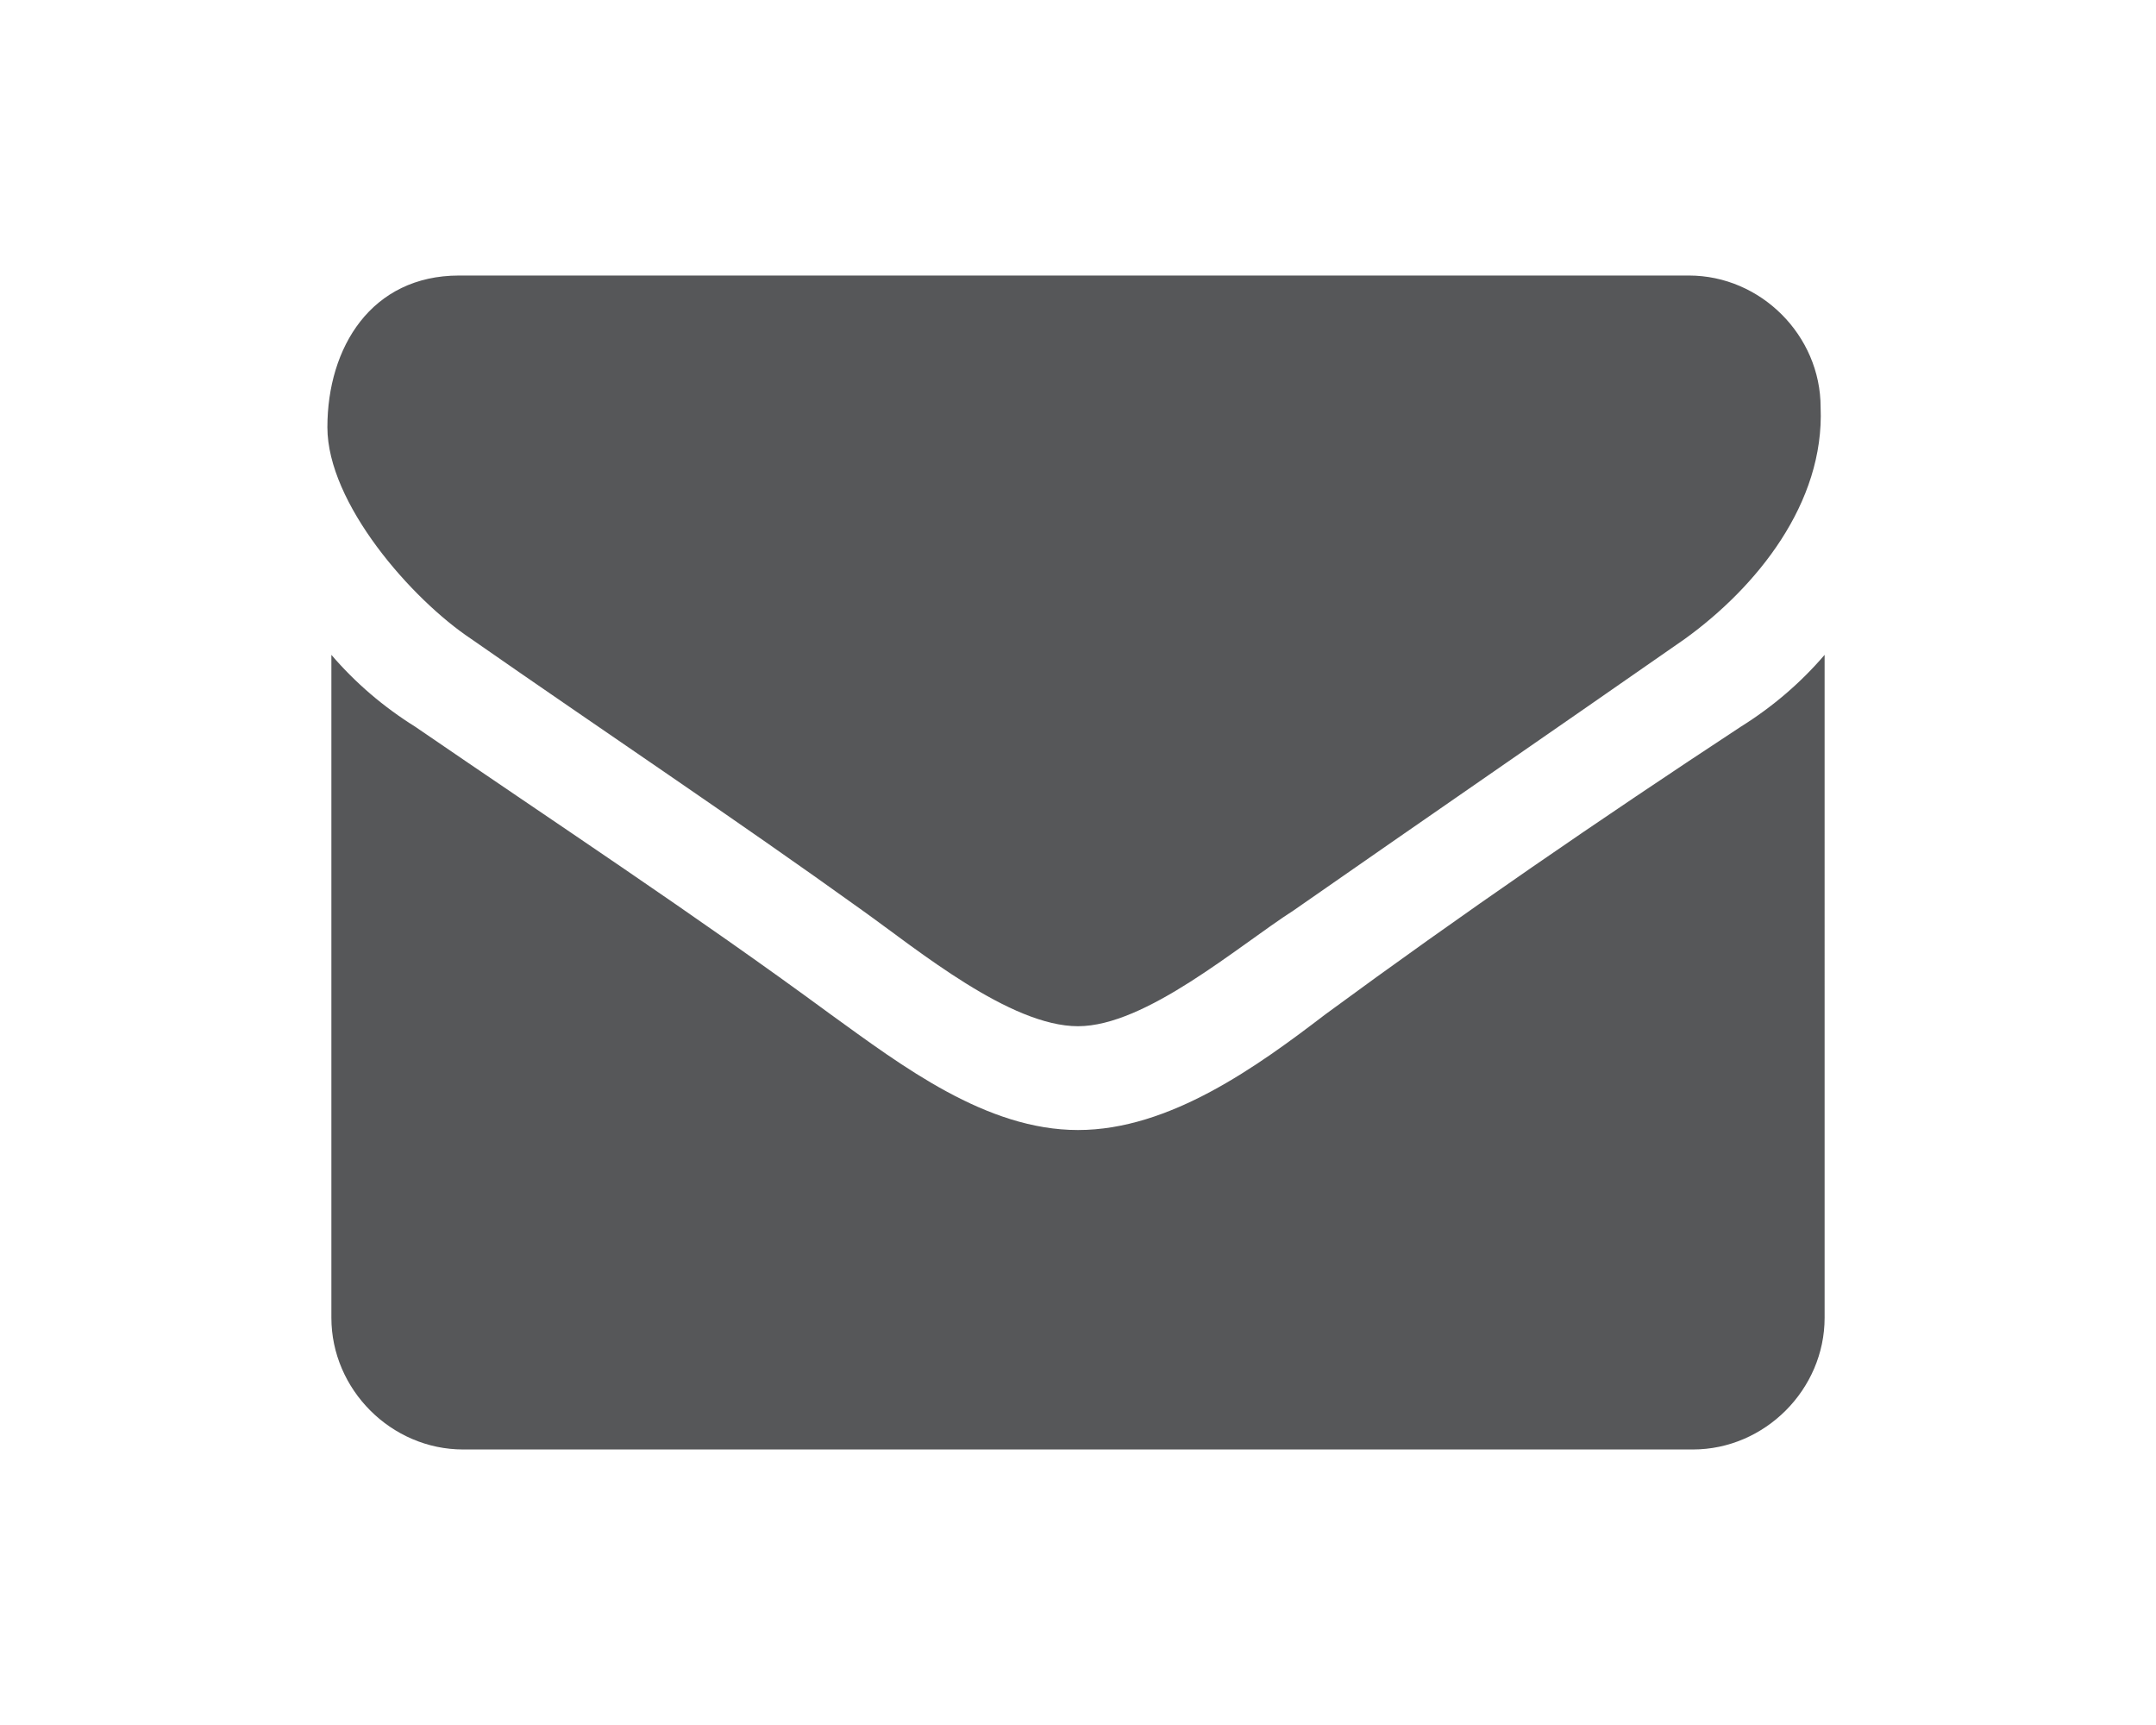
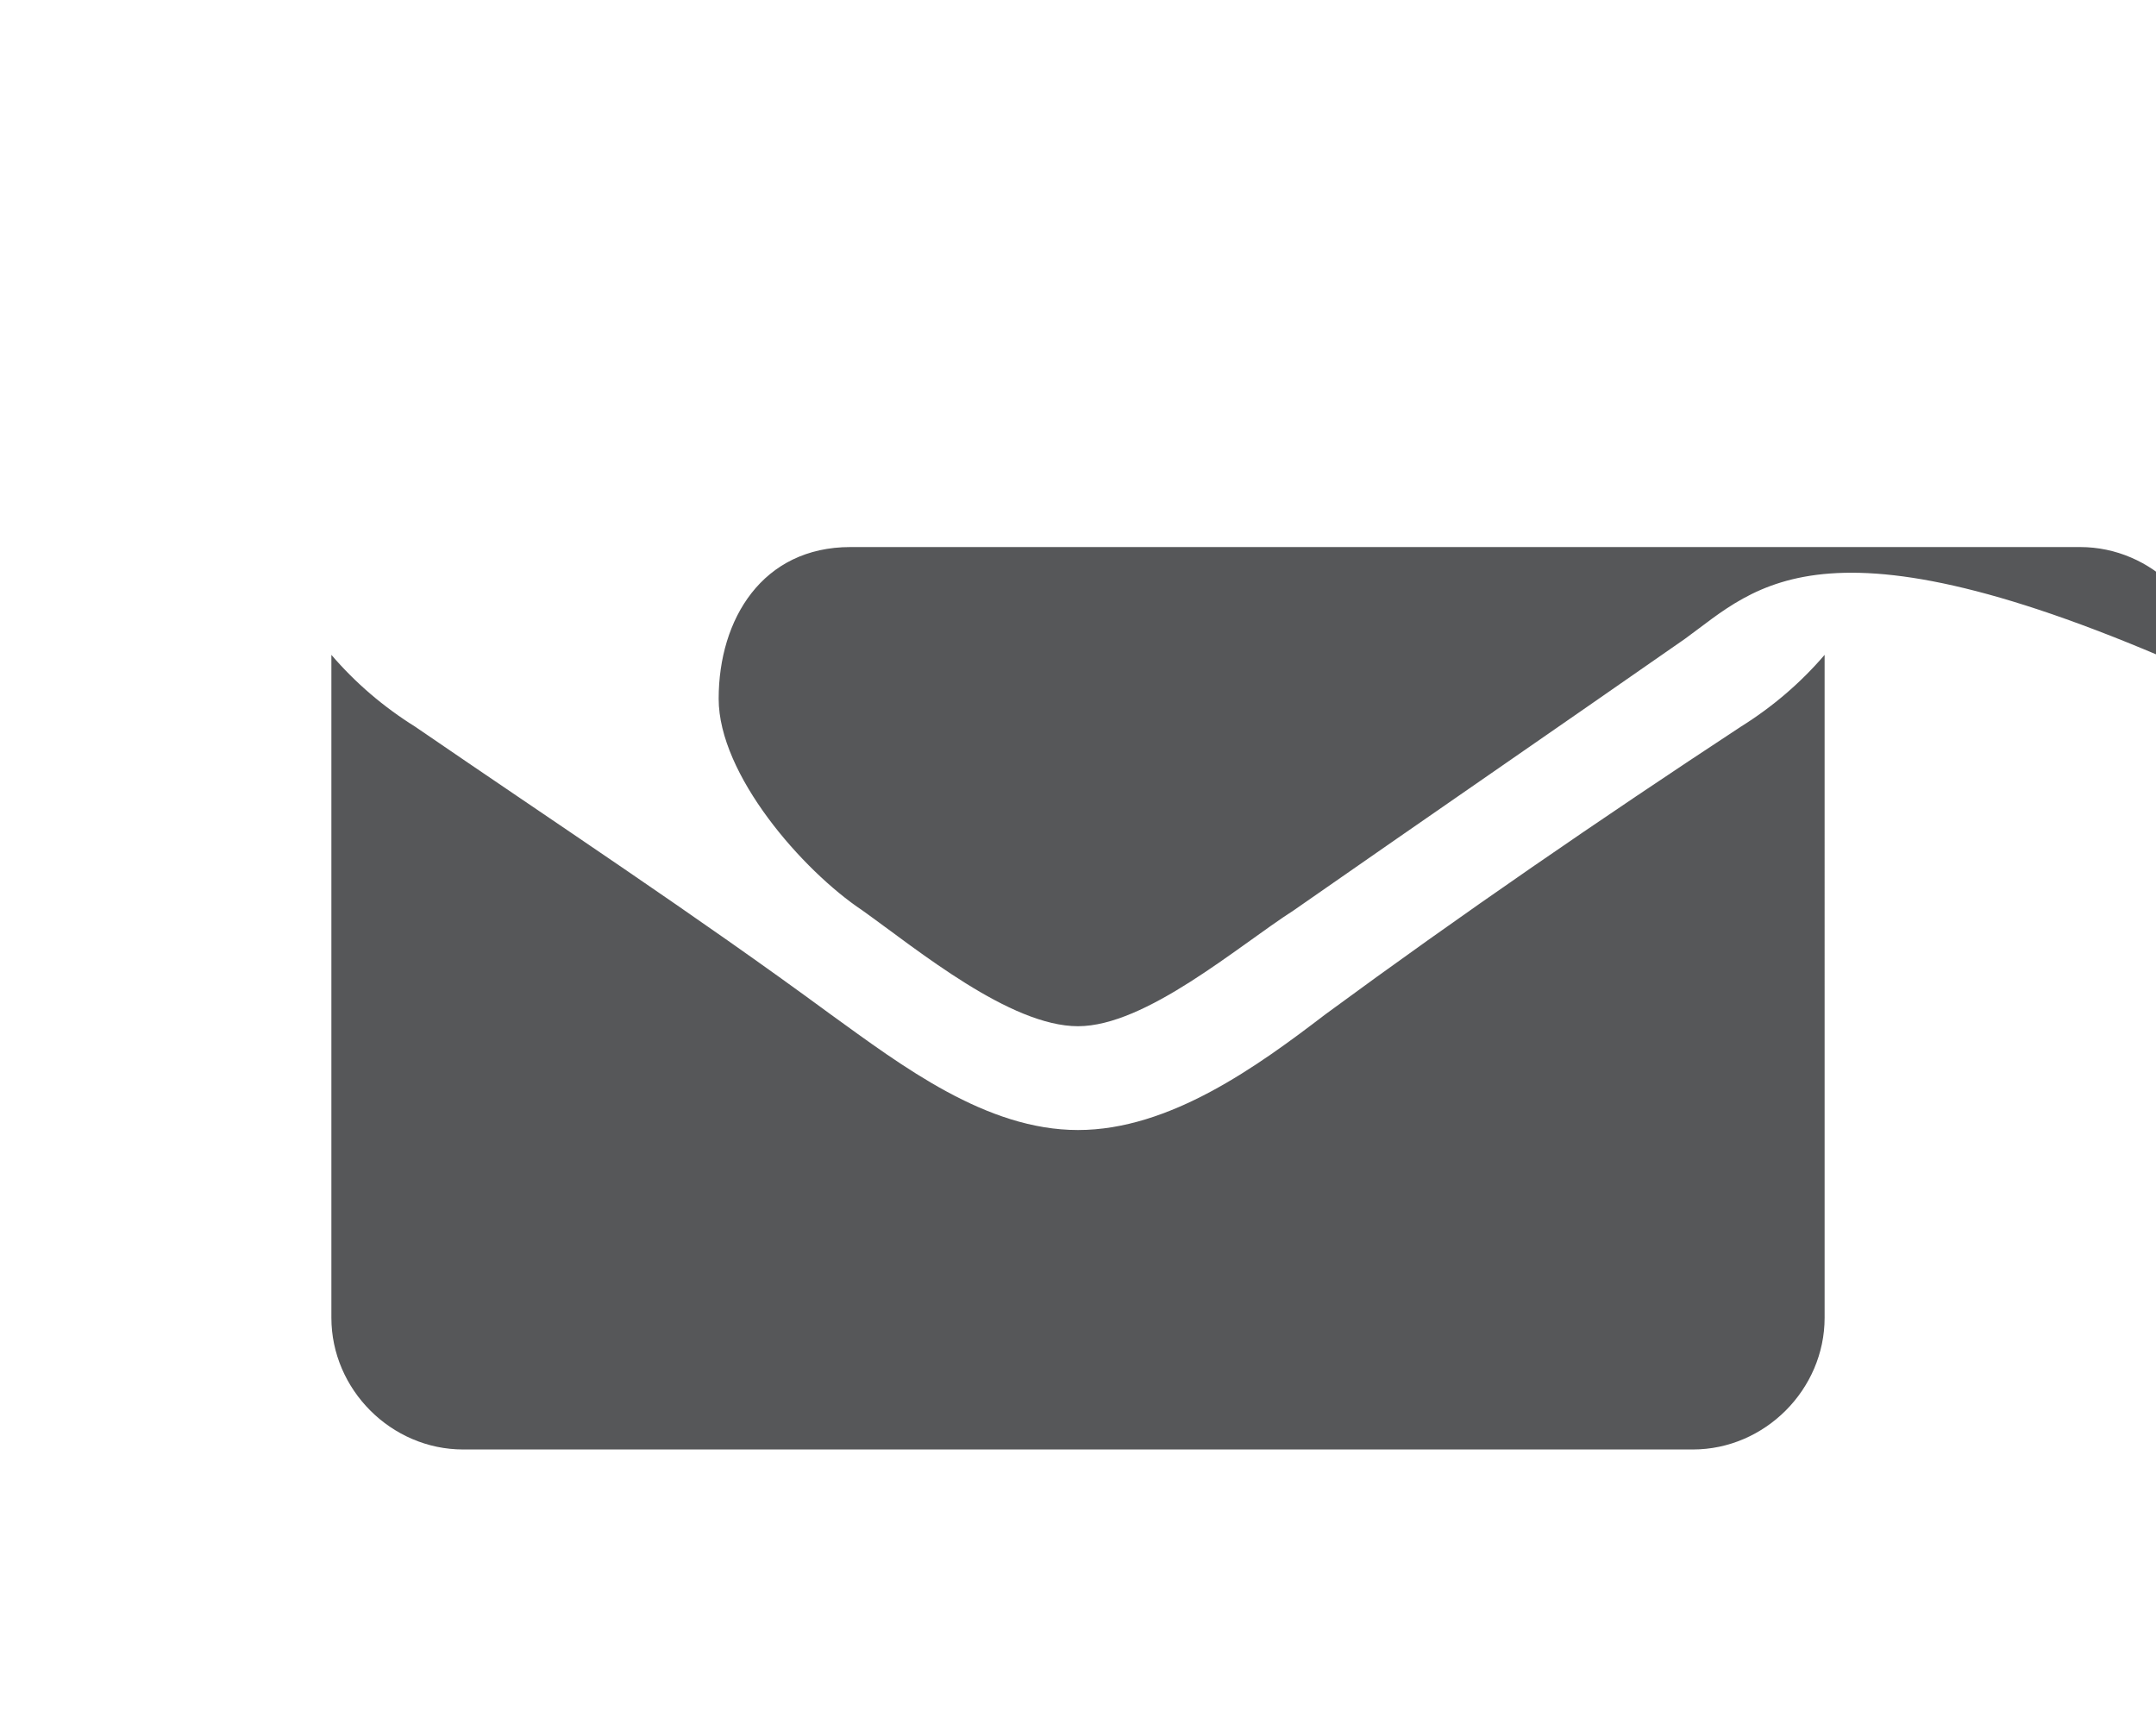
<svg xmlns="http://www.w3.org/2000/svg" version="1.1" id="Layer_1" x="0px" y="0px" viewBox="0 0 54 43.2" style="enable-background:new 0 0 54 43.2;" xml:space="preserve">
  <style type="text/css">
	.st0{fill:#555759;}
	.st1{fill:#E34D26;}
	.st2{fill:#F06629;}
	.st3{fill:#FFFFFF;}
	.st4{fill:#EBEBEB;}
	.st5{fill:#565759;}
</style>
-   <path class="st5" d="M42.2,16c-3.3,2.3-6.5,4.5-9.8,6.8c-1.4,0.9-3.7,2.9-5.4,2.9h0h0c-1.7,0-4-1.9-5.4-2.9  c-3.2-2.3-6.5-4.5-9.8-6.8c-1.5-1-3.6-3.4-3.6-5.3c0-2,1.1-3.8,3.3-3.8h30.8c1.8,0,3.3,1.5,3.3,3.3C45.7,12.6,44,14.7,42.2,16z   M45.7,33c0,1.8-1.5,3.3-3.3,3.3H11.6c-1.8,0-3.3-1.5-3.3-3.3V16.4c0.6,0.7,1.3,1.3,2.1,1.8c3.5,2.4,7,4.7,10.4,7.2  c1.8,1.3,3.9,2.9,6.2,2.9h0h0c2.3,0,4.5-1.6,6.2-2.9c3.4-2.5,6.9-4.9,10.4-7.2c0.8-0.5,1.5-1.1,2.1-1.8V33z" />
+   <path class="st5" d="M42.2,16c-3.3,2.3-6.5,4.5-9.8,6.8c-1.4,0.9-3.7,2.9-5.4,2.9h0h0c-1.7,0-4-1.9-5.4-2.9  c-1.5-1-3.6-3.4-3.6-5.3c0-2,1.1-3.8,3.3-3.8h30.8c1.8,0,3.3,1.5,3.3,3.3C45.7,12.6,44,14.7,42.2,16z   M45.7,33c0,1.8-1.5,3.3-3.3,3.3H11.6c-1.8,0-3.3-1.5-3.3-3.3V16.4c0.6,0.7,1.3,1.3,2.1,1.8c3.5,2.4,7,4.7,10.4,7.2  c1.8,1.3,3.9,2.9,6.2,2.9h0h0c2.3,0,4.5-1.6,6.2-2.9c3.4-2.5,6.9-4.9,10.4-7.2c0.8-0.5,1.5-1.1,2.1-1.8V33z" />
</svg>